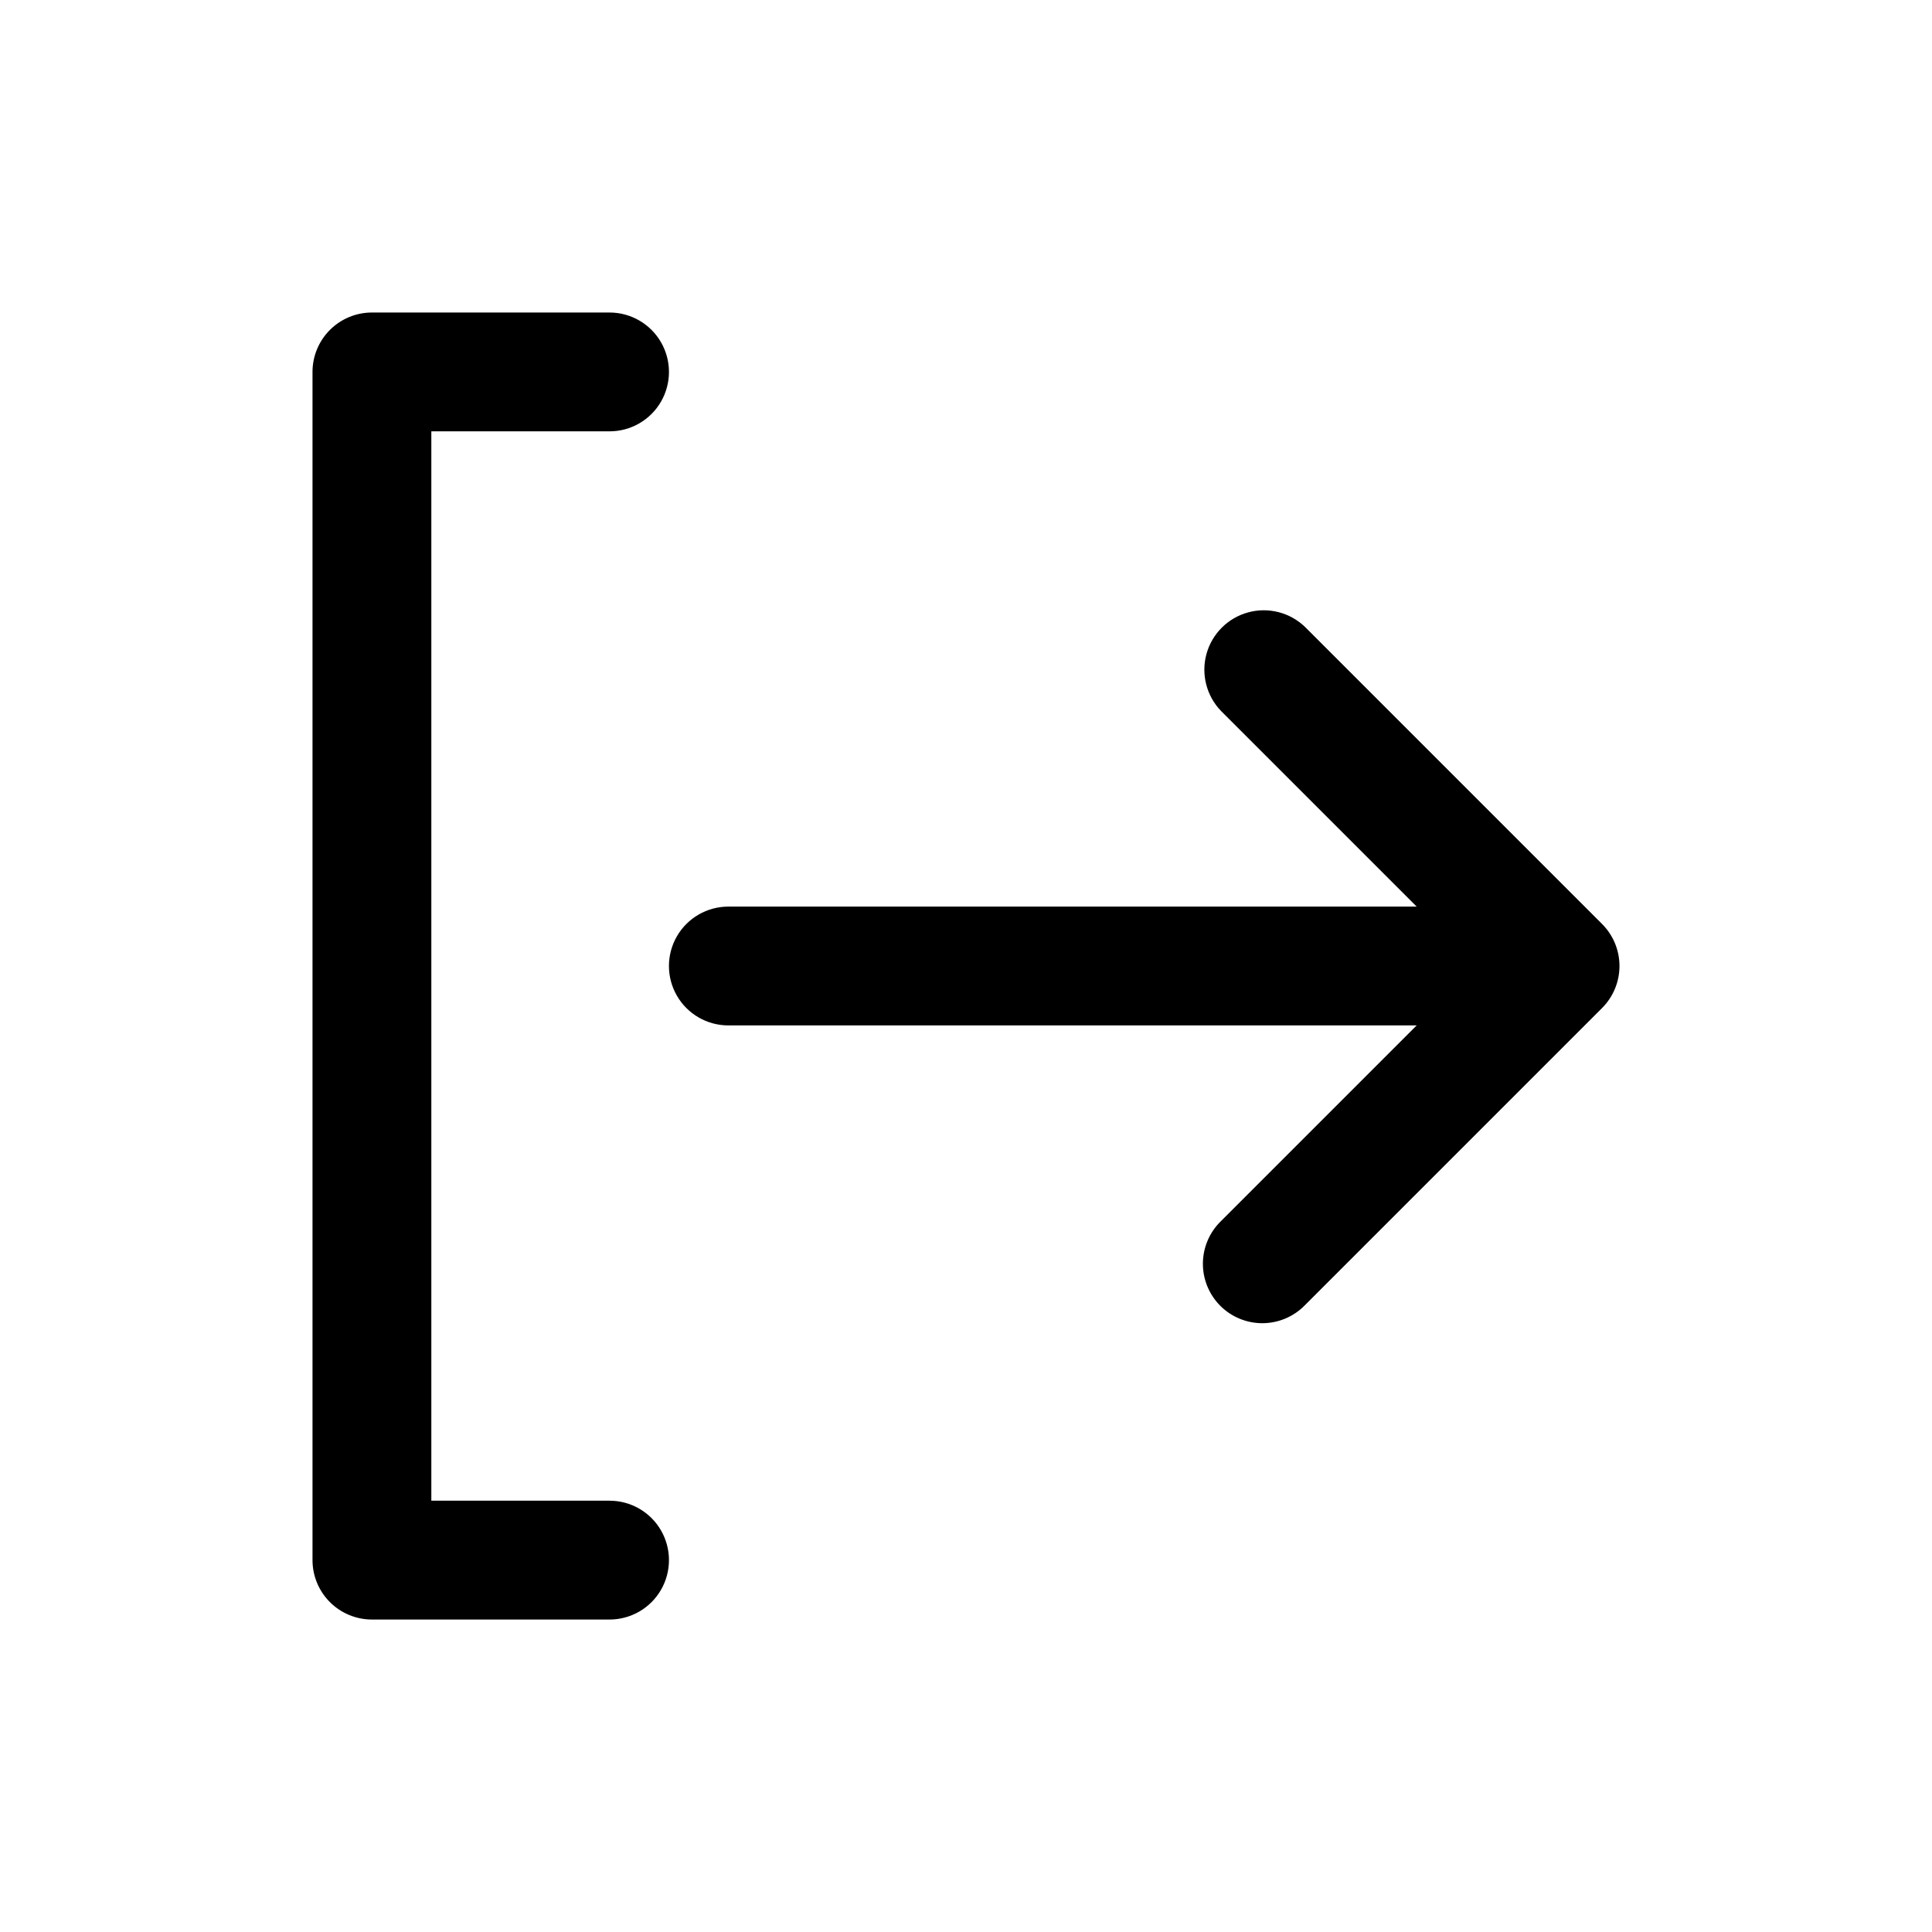
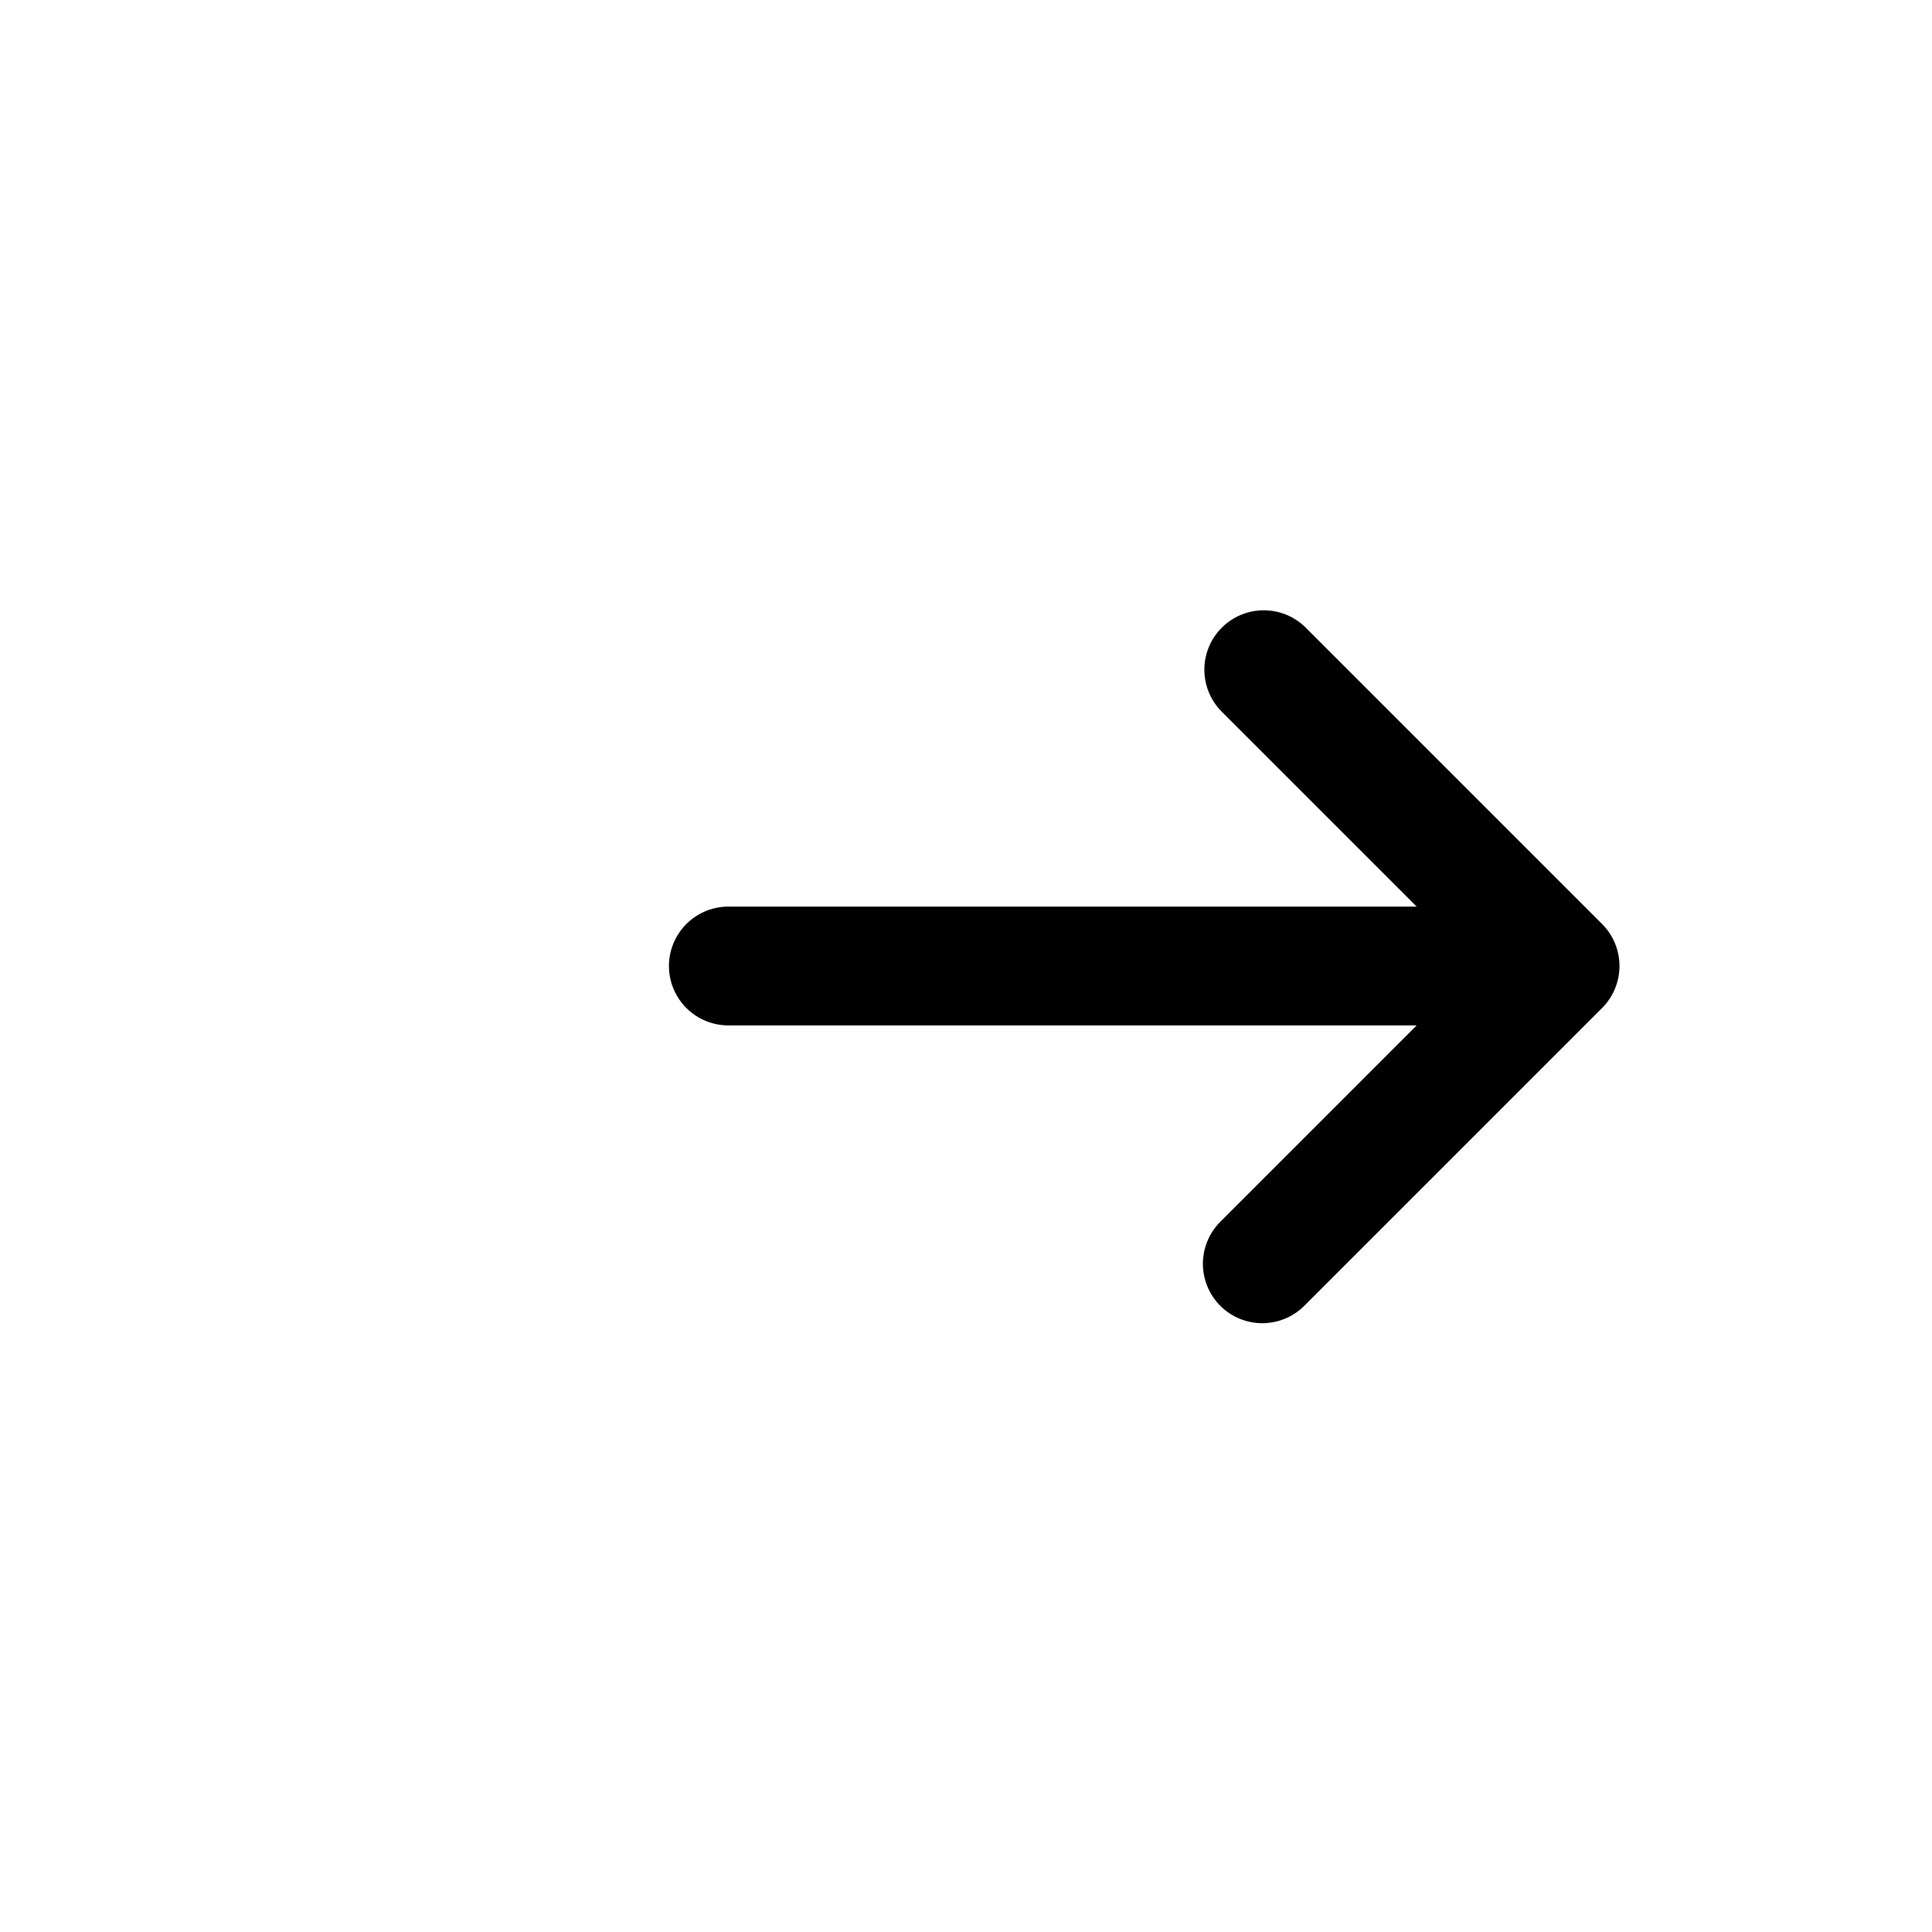
<svg xmlns="http://www.w3.org/2000/svg" fill="#000000" width="800px" height="800px" version="1.1" viewBox="144 144 512 512">
  <g>
    <path d="m568.57 388.87-78.719-78.719c-4-3.863-9.742-5.332-15.102-3.859-5.363 1.469-9.551 5.656-11.023 11.02-1.469 5.363 0 11.102 3.859 15.102l51.848 51.844h-182.41c-5.625 0-10.824 3-13.637 7.871s-2.812 10.875 0 15.746 8.012 7.871 13.637 7.871h182.41l-51.844 51.844h-0.004c-3.035 2.934-4.766 6.965-4.805 11.191-0.035 4.223 1.625 8.281 4.609 11.27 2.988 2.984 7.047 4.644 11.27 4.609 4.227-0.039 8.258-1.77 11.191-4.805l78.719-78.719v-0.004c2.953-2.953 4.609-6.957 4.609-11.129 0-4.176-1.656-8.18-4.609-11.133z" />
-     <path d="m305.54 541.7h-47.234v-283.39h47.234c5.625 0 10.82-3 13.633-7.871 2.812-4.871 2.812-10.871 0-15.742s-8.008-7.875-13.633-7.875h-62.977c-4.176 0-8.18 1.66-11.133 4.613s-4.613 6.957-4.613 11.133v314.88c0 4.176 1.66 8.18 4.613 11.133 2.953 2.953 6.957 4.613 11.133 4.613h62.977c5.625 0 10.82-3 13.633-7.871s2.812-10.875 0-15.746-8.008-7.871-13.633-7.871z" />
  </g>
</svg>